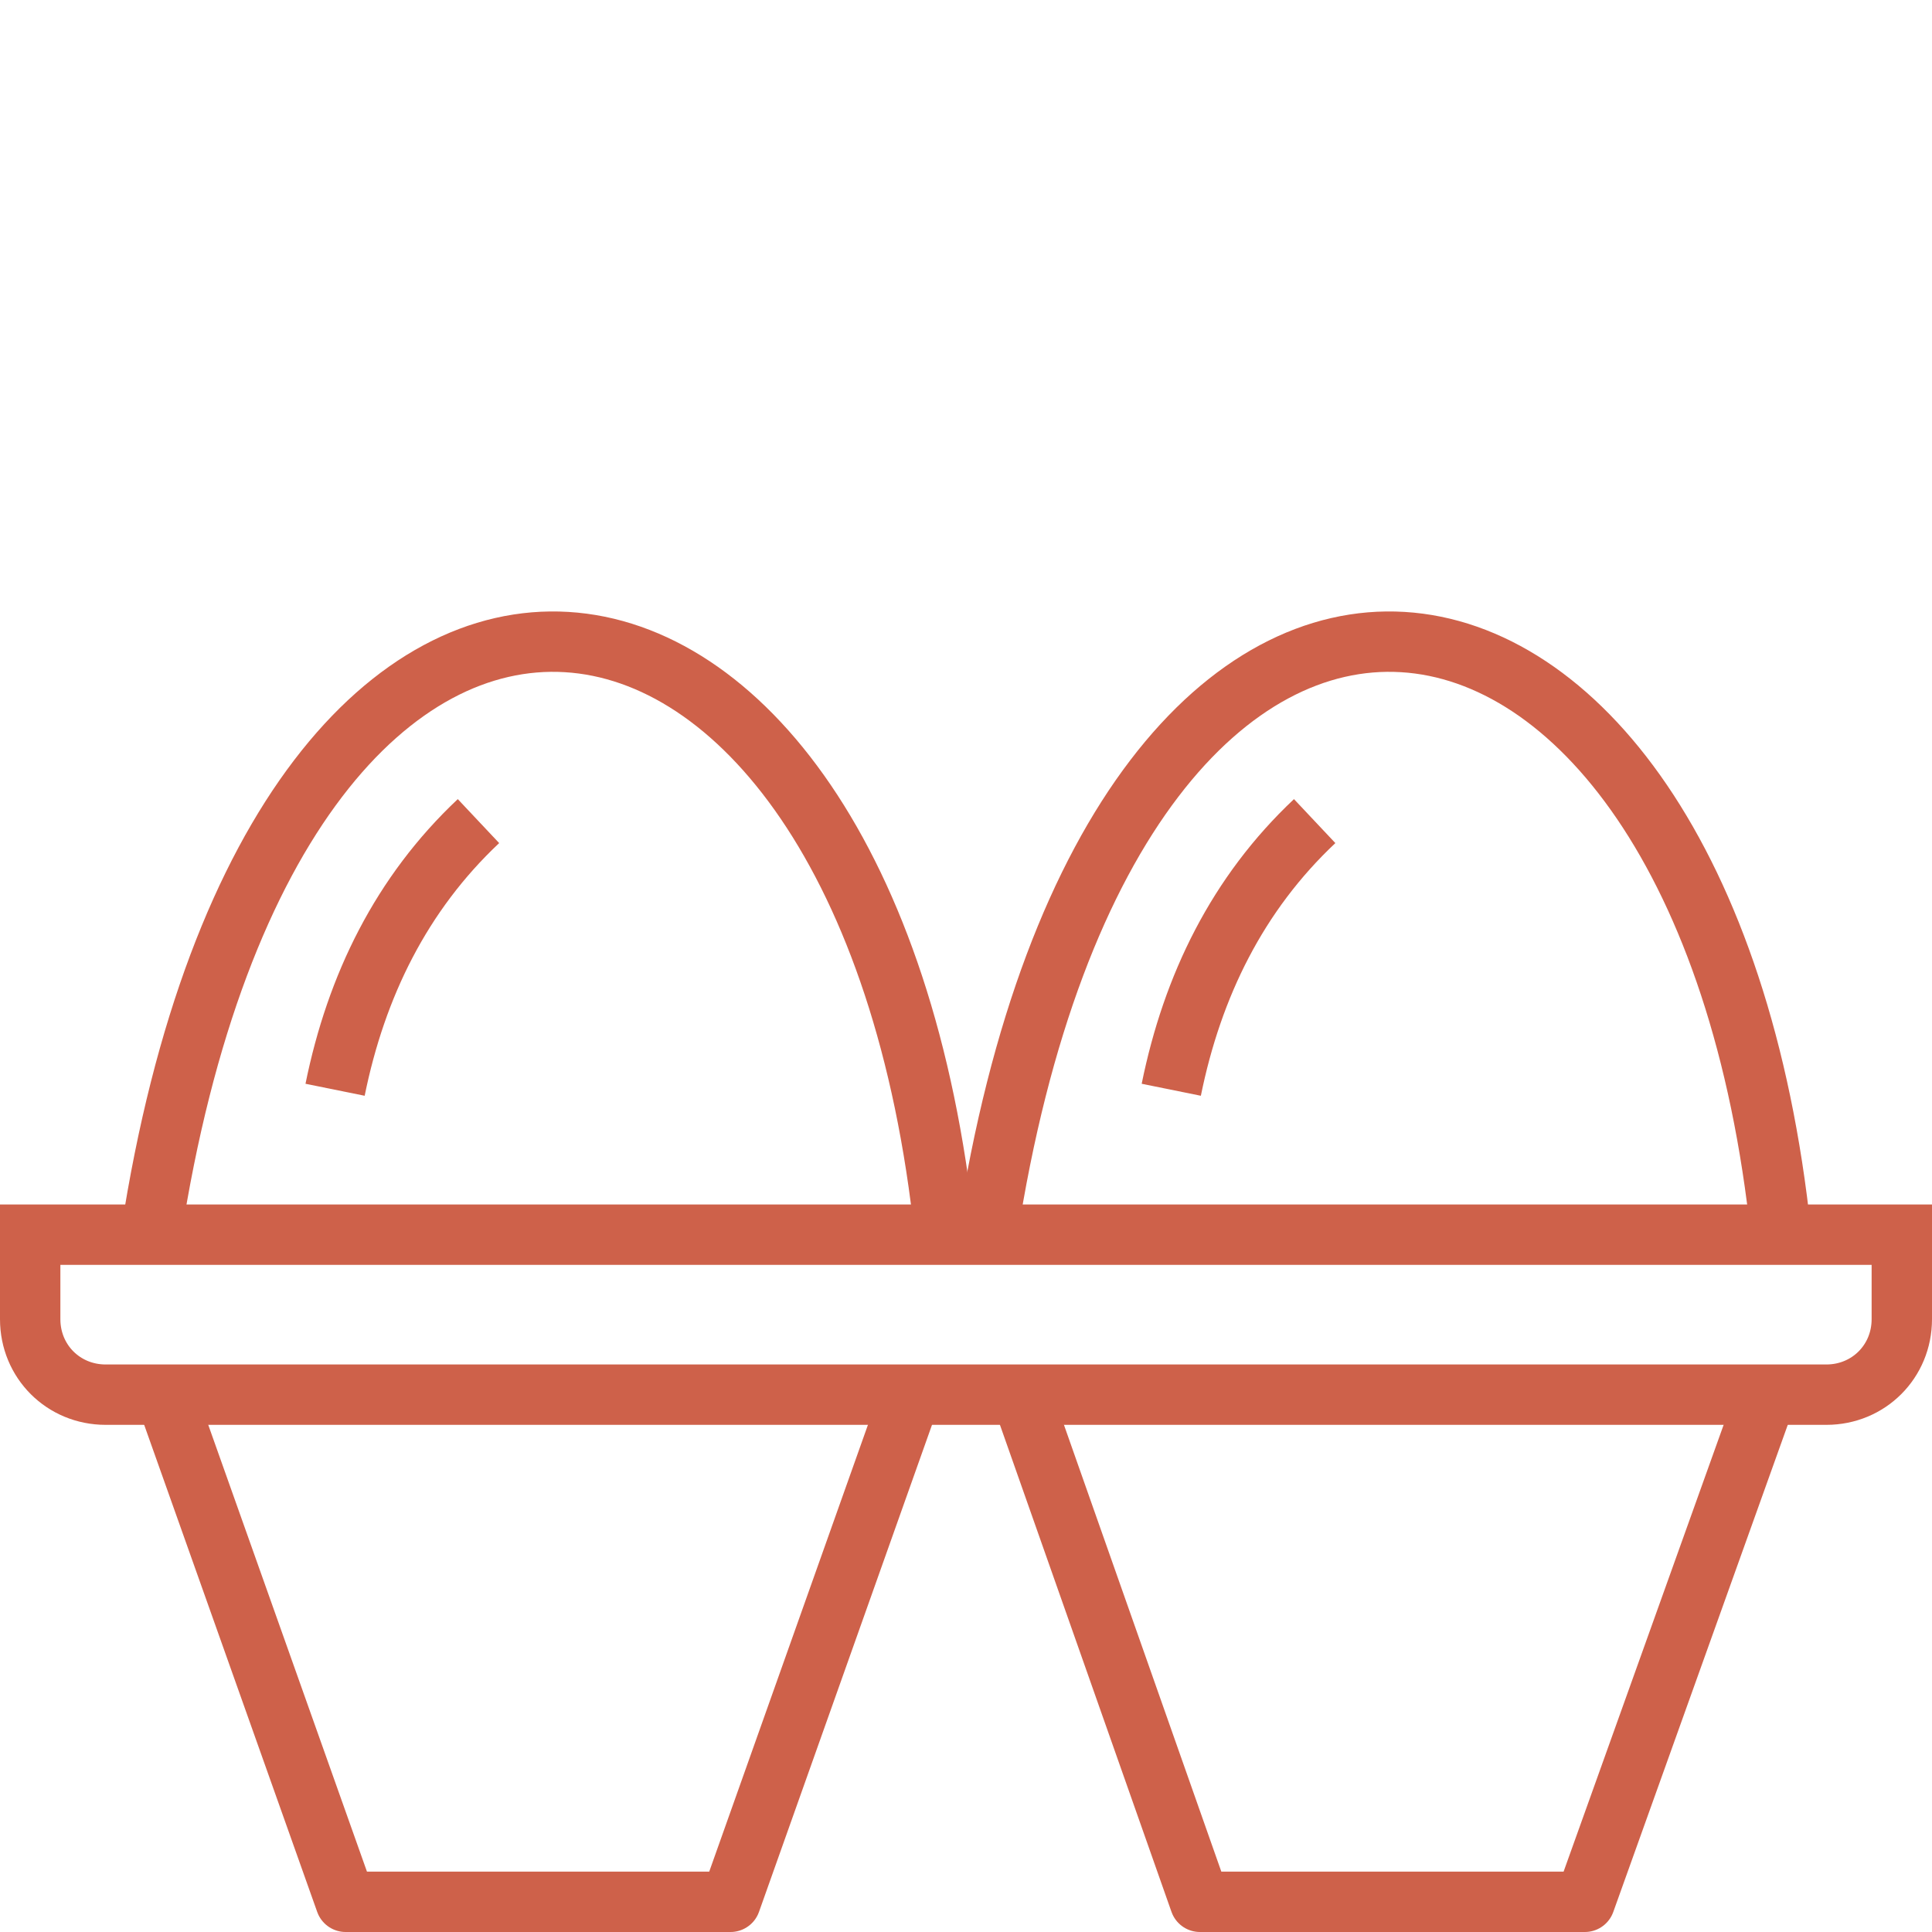
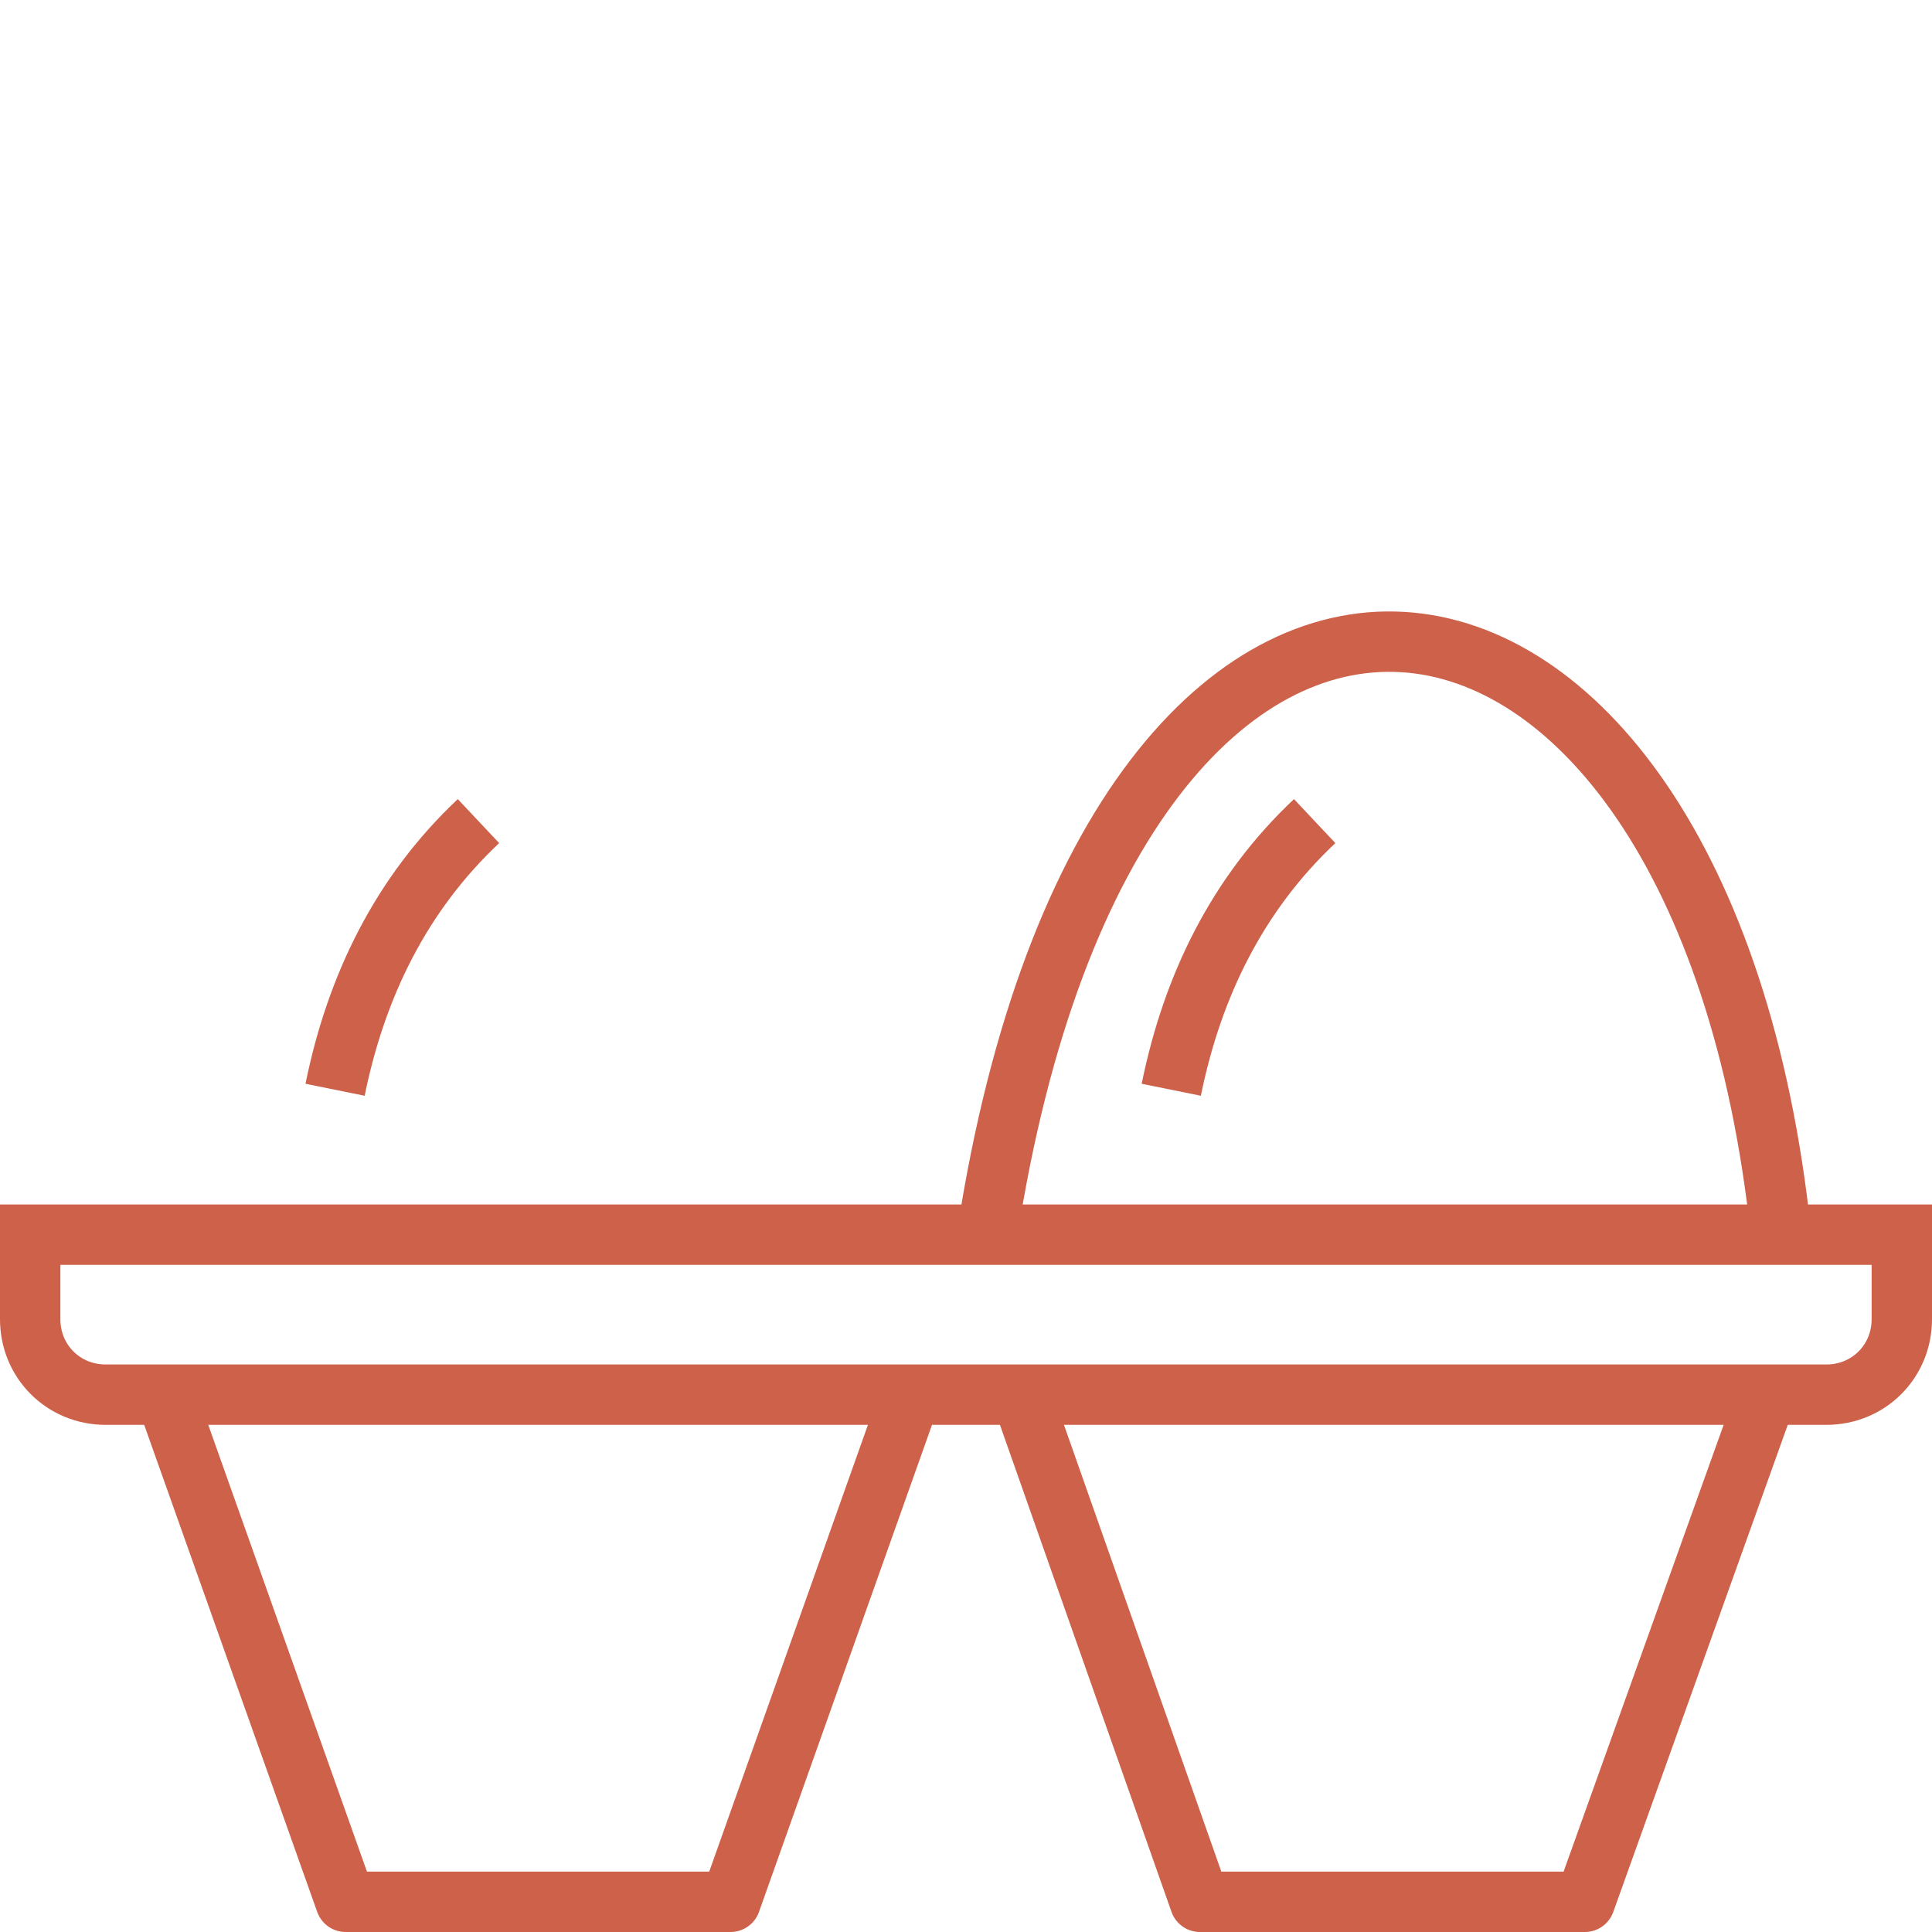
<svg xmlns="http://www.w3.org/2000/svg" version="1.1" viewBox="0 0 128 128">
  <defs>
    <style> .cls-1 { stroke-linejoin: round; } .cls-1, .cls-2 { fill: none; stroke: #ce614a; stroke-width: 4px; } .cls-2 { stroke-miterlimit: 10; } </style>
  </defs>
  <g>
    <g id="PICTOS">
      <g>
        <g>
-           <path class="cls-1" d="M62.6,81.8c-5.2-49.6-44.1-55.1-52.6,0" />
          <path class="cls-2" d="M31.7,54.4c-5.1,4.8-8.1,10.9-9.5,17.8" />
          <path class="cls-1" d="M118,81.8c-5.2-49.6-44.1-55.1-52.6,0" />
          <path class="cls-2" d="M87.1,54.4c-5.1,4.8-8.1,10.9-9.5,17.8" />
          <polyline class="cls-1" points="60.3 92.5 48.4 126 22.9 126 11 92.5" />
          <polyline class="cls-1" points="117 92.5 105 126 79.5 126 67.7 92.5" />
        </g>
        <path class="cls-2" d="M2,81.8h124v5.6c0,2.8-2.2,5-5,5H7c-2.8,0-5-2.2-5-5v-5.6h0Z" />
      </g>
    </g>
  </g>
</svg>